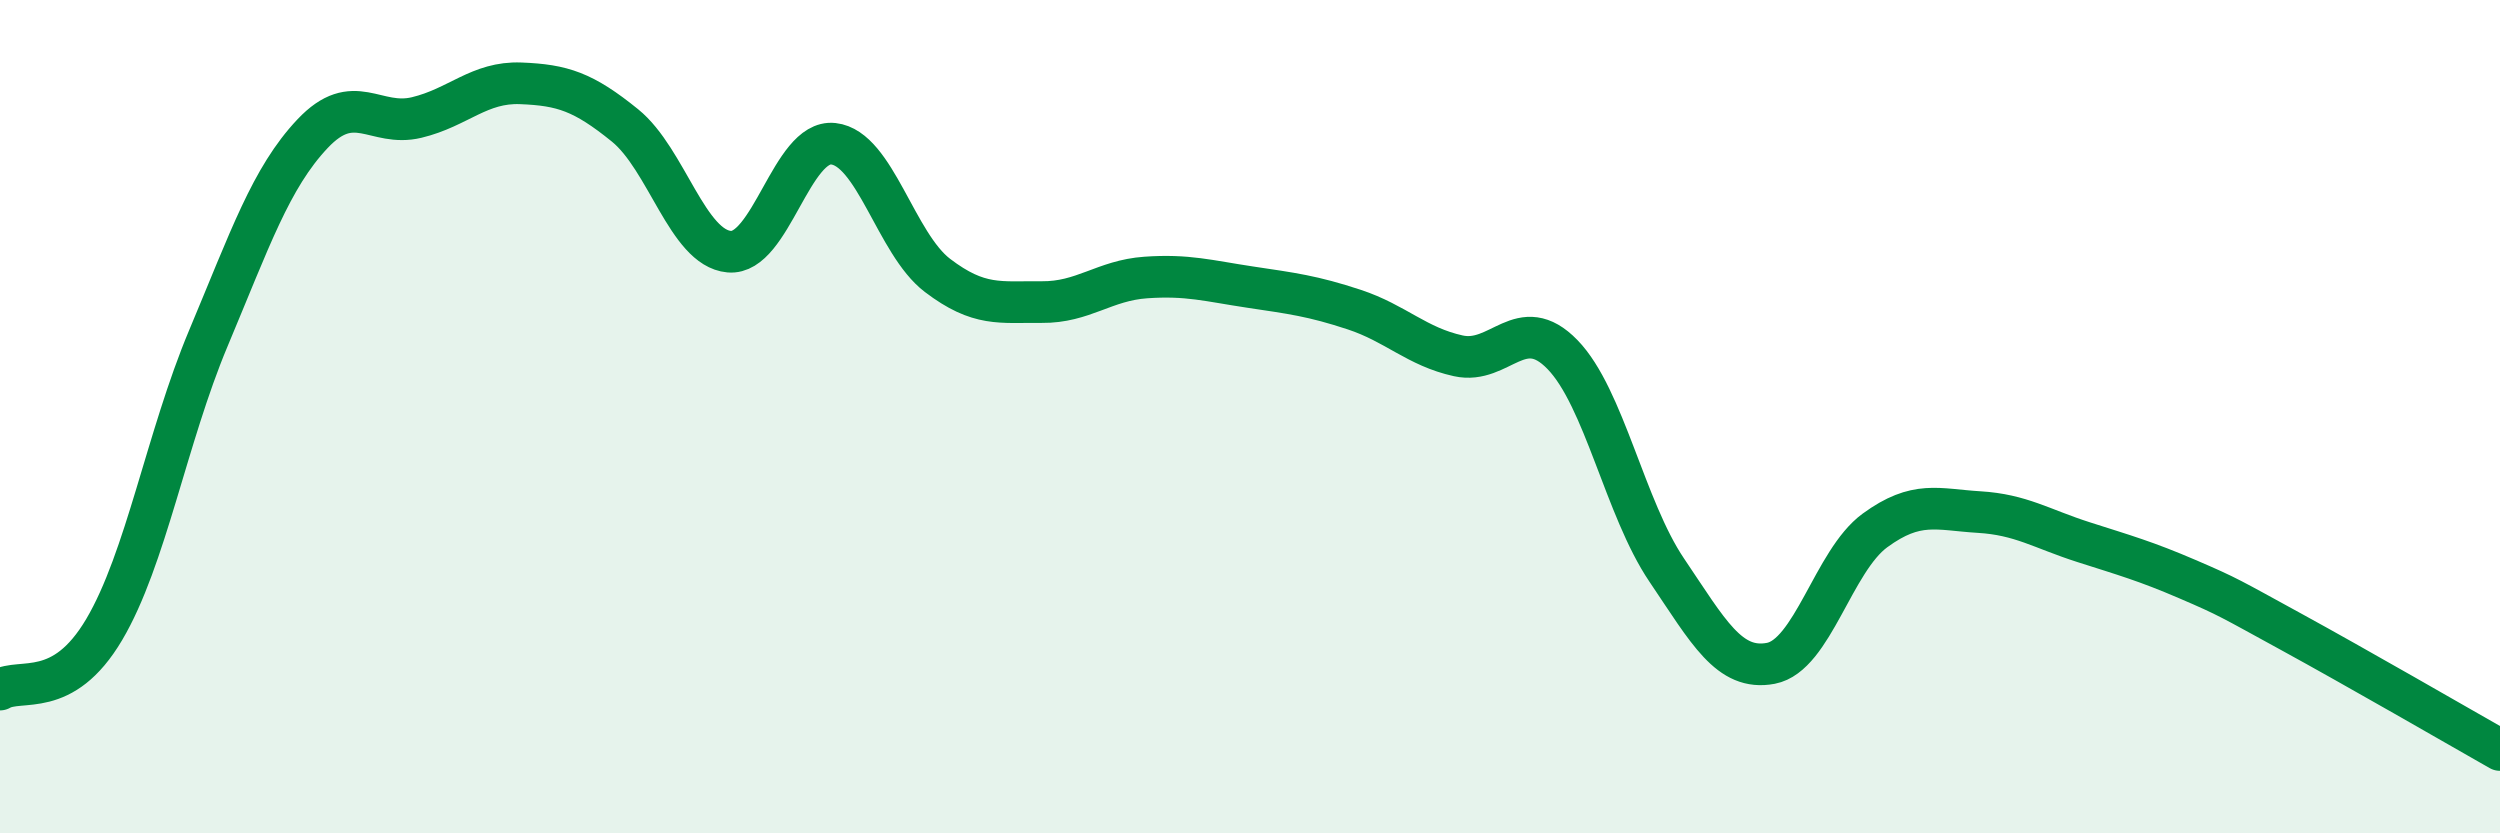
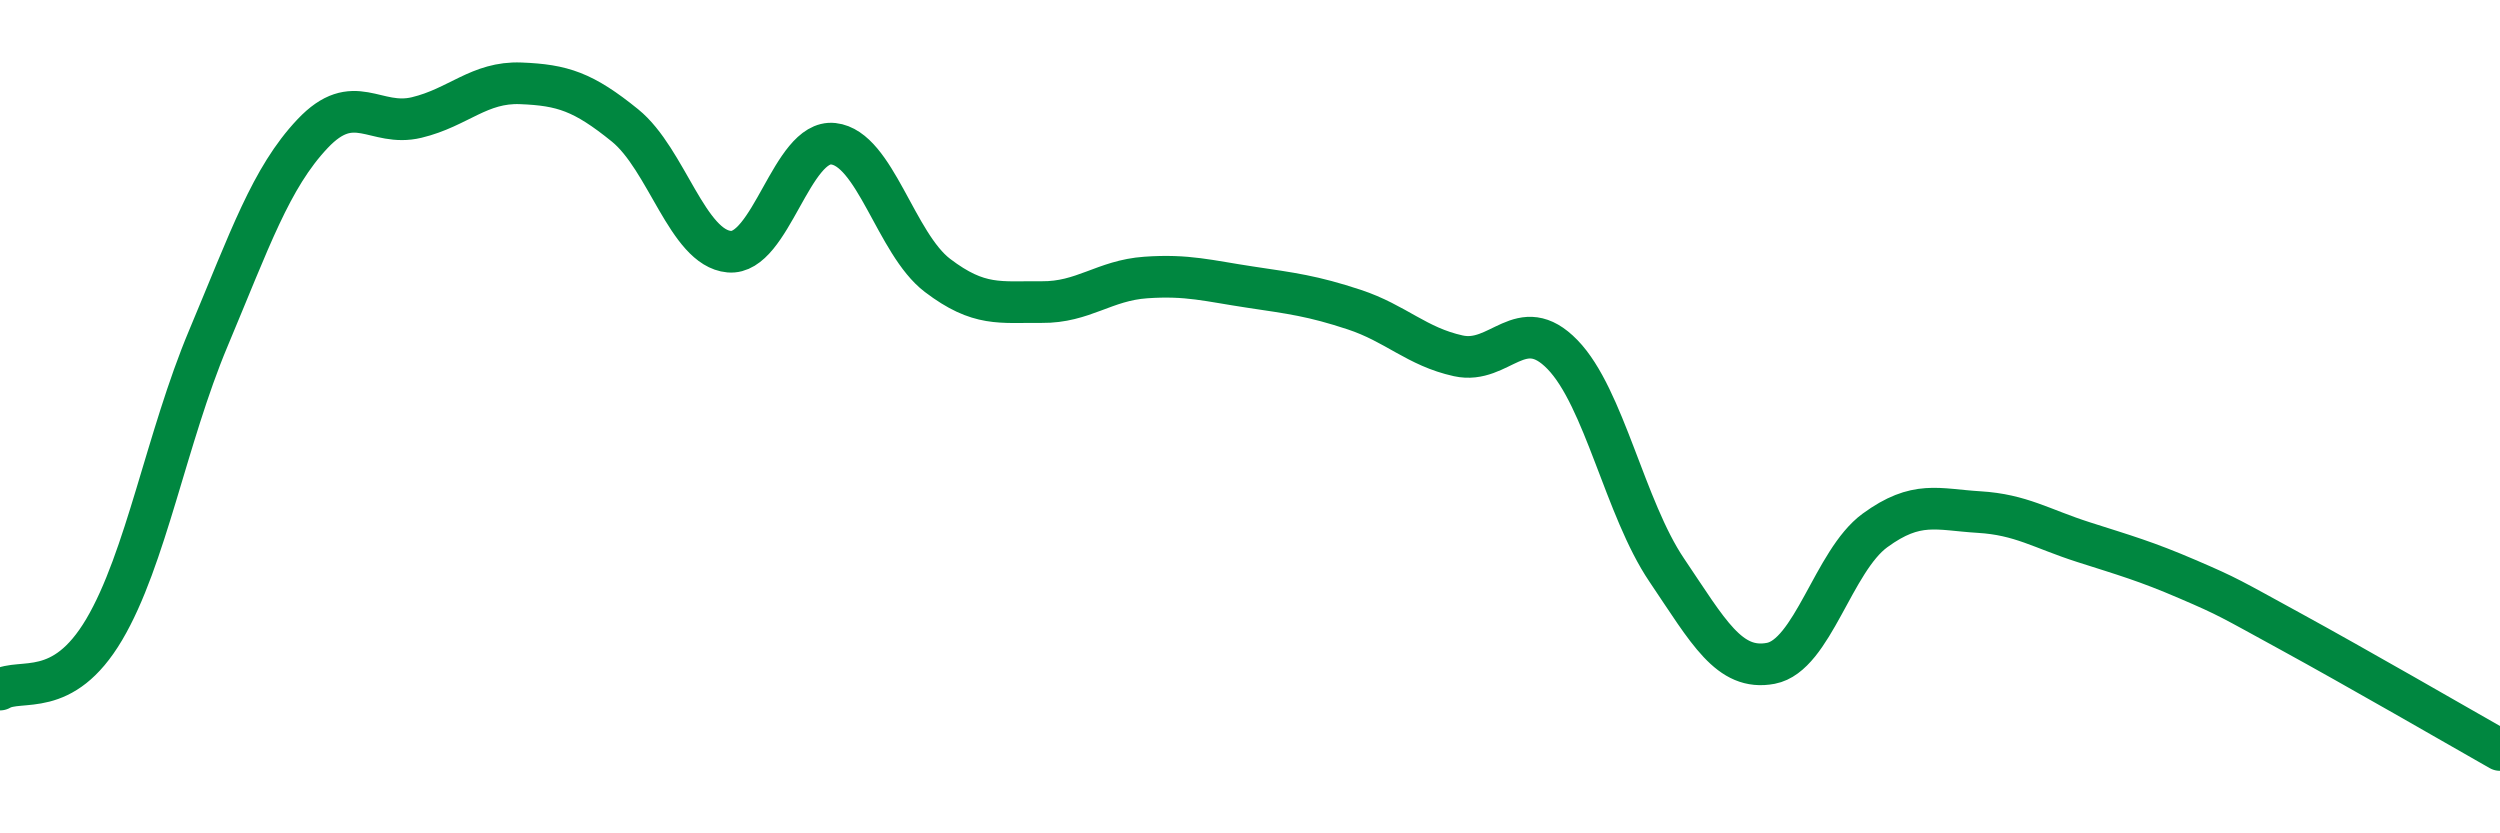
<svg xmlns="http://www.w3.org/2000/svg" width="60" height="20" viewBox="0 0 60 20">
-   <path d="M 0,16.55 C 0.5,16.26 1.5,16.8 2.5,15.11 C 3.5,13.42 4,10.5 5,8.12 C 6,5.74 6.5,4.27 7.5,3.21 C 8.5,2.15 9,3.06 10,2.82 C 11,2.58 11.5,1.96 12.5,2 C 13.5,2.04 14,2.2 15,3.01 C 16,3.82 16.5,5.95 17.5,6.04 C 18.5,6.13 19,3.34 20,3.45 C 21,3.56 21.5,5.85 22.5,6.61 C 23.5,7.37 24,7.24 25,7.25 C 26,7.26 26.5,6.73 27.5,6.66 C 28.5,6.59 29,6.74 30,6.89 C 31,7.04 31.5,7.1 32.5,7.43 C 33.5,7.76 34,8.32 35,8.54 C 36,8.76 36.5,7.48 37.5,8.51 C 38.5,9.54 39,12.2 40,13.68 C 41,15.16 41.5,16.11 42.5,15.92 C 43.5,15.73 44,13.46 45,12.73 C 46,12 46.5,12.23 47.5,12.29 C 48.5,12.35 49,12.69 50,13.01 C 51,13.33 51.5,13.47 52.5,13.9 C 53.5,14.33 53.5,14.35 55,15.17 C 56.5,15.99 59,17.43 60,18L60 20L0 20Z" fill="#008740" opacity="0.1" stroke-linecap="round" stroke-linejoin="round" />
  <path d="M 0,16.55 C 0.5,16.26 1.5,16.8 2.5,15.11 C 3.5,13.42 4,10.5 5,8.12 C 6,5.74 6.5,4.27 7.5,3.21 C 8.5,2.15 9,3.06 10,2.82 C 11,2.58 11.5,1.96 12.5,2 C 13.5,2.04 14,2.2 15,3.01 C 16,3.82 16.5,5.95 17.5,6.04 C 18.5,6.13 19,3.34 20,3.45 C 21,3.56 21.5,5.85 22.5,6.61 C 23.5,7.37 24,7.24 25,7.25 C 26,7.26 26.5,6.73 27.5,6.66 C 28.5,6.59 29,6.74 30,6.89 C 31,7.04 31.5,7.1 32.5,7.43 C 33.5,7.76 34,8.32 35,8.54 C 36,8.76 36.5,7.48 37.5,8.51 C 38.5,9.54 39,12.2 40,13.68 C 41,15.16 41.5,16.11 42.5,15.92 C 43.5,15.73 44,13.46 45,12.73 C 46,12 46.5,12.23 47.5,12.29 C 48.5,12.35 49,12.69 50,13.01 C 51,13.33 51.5,13.47 52.5,13.9 C 53.5,14.33 53.5,14.35 55,15.17 C 56.5,15.99 59,17.43 60,18" stroke="#008740" stroke-width="1" fill="none" stroke-linecap="round" stroke-linejoin="round" />
</svg>